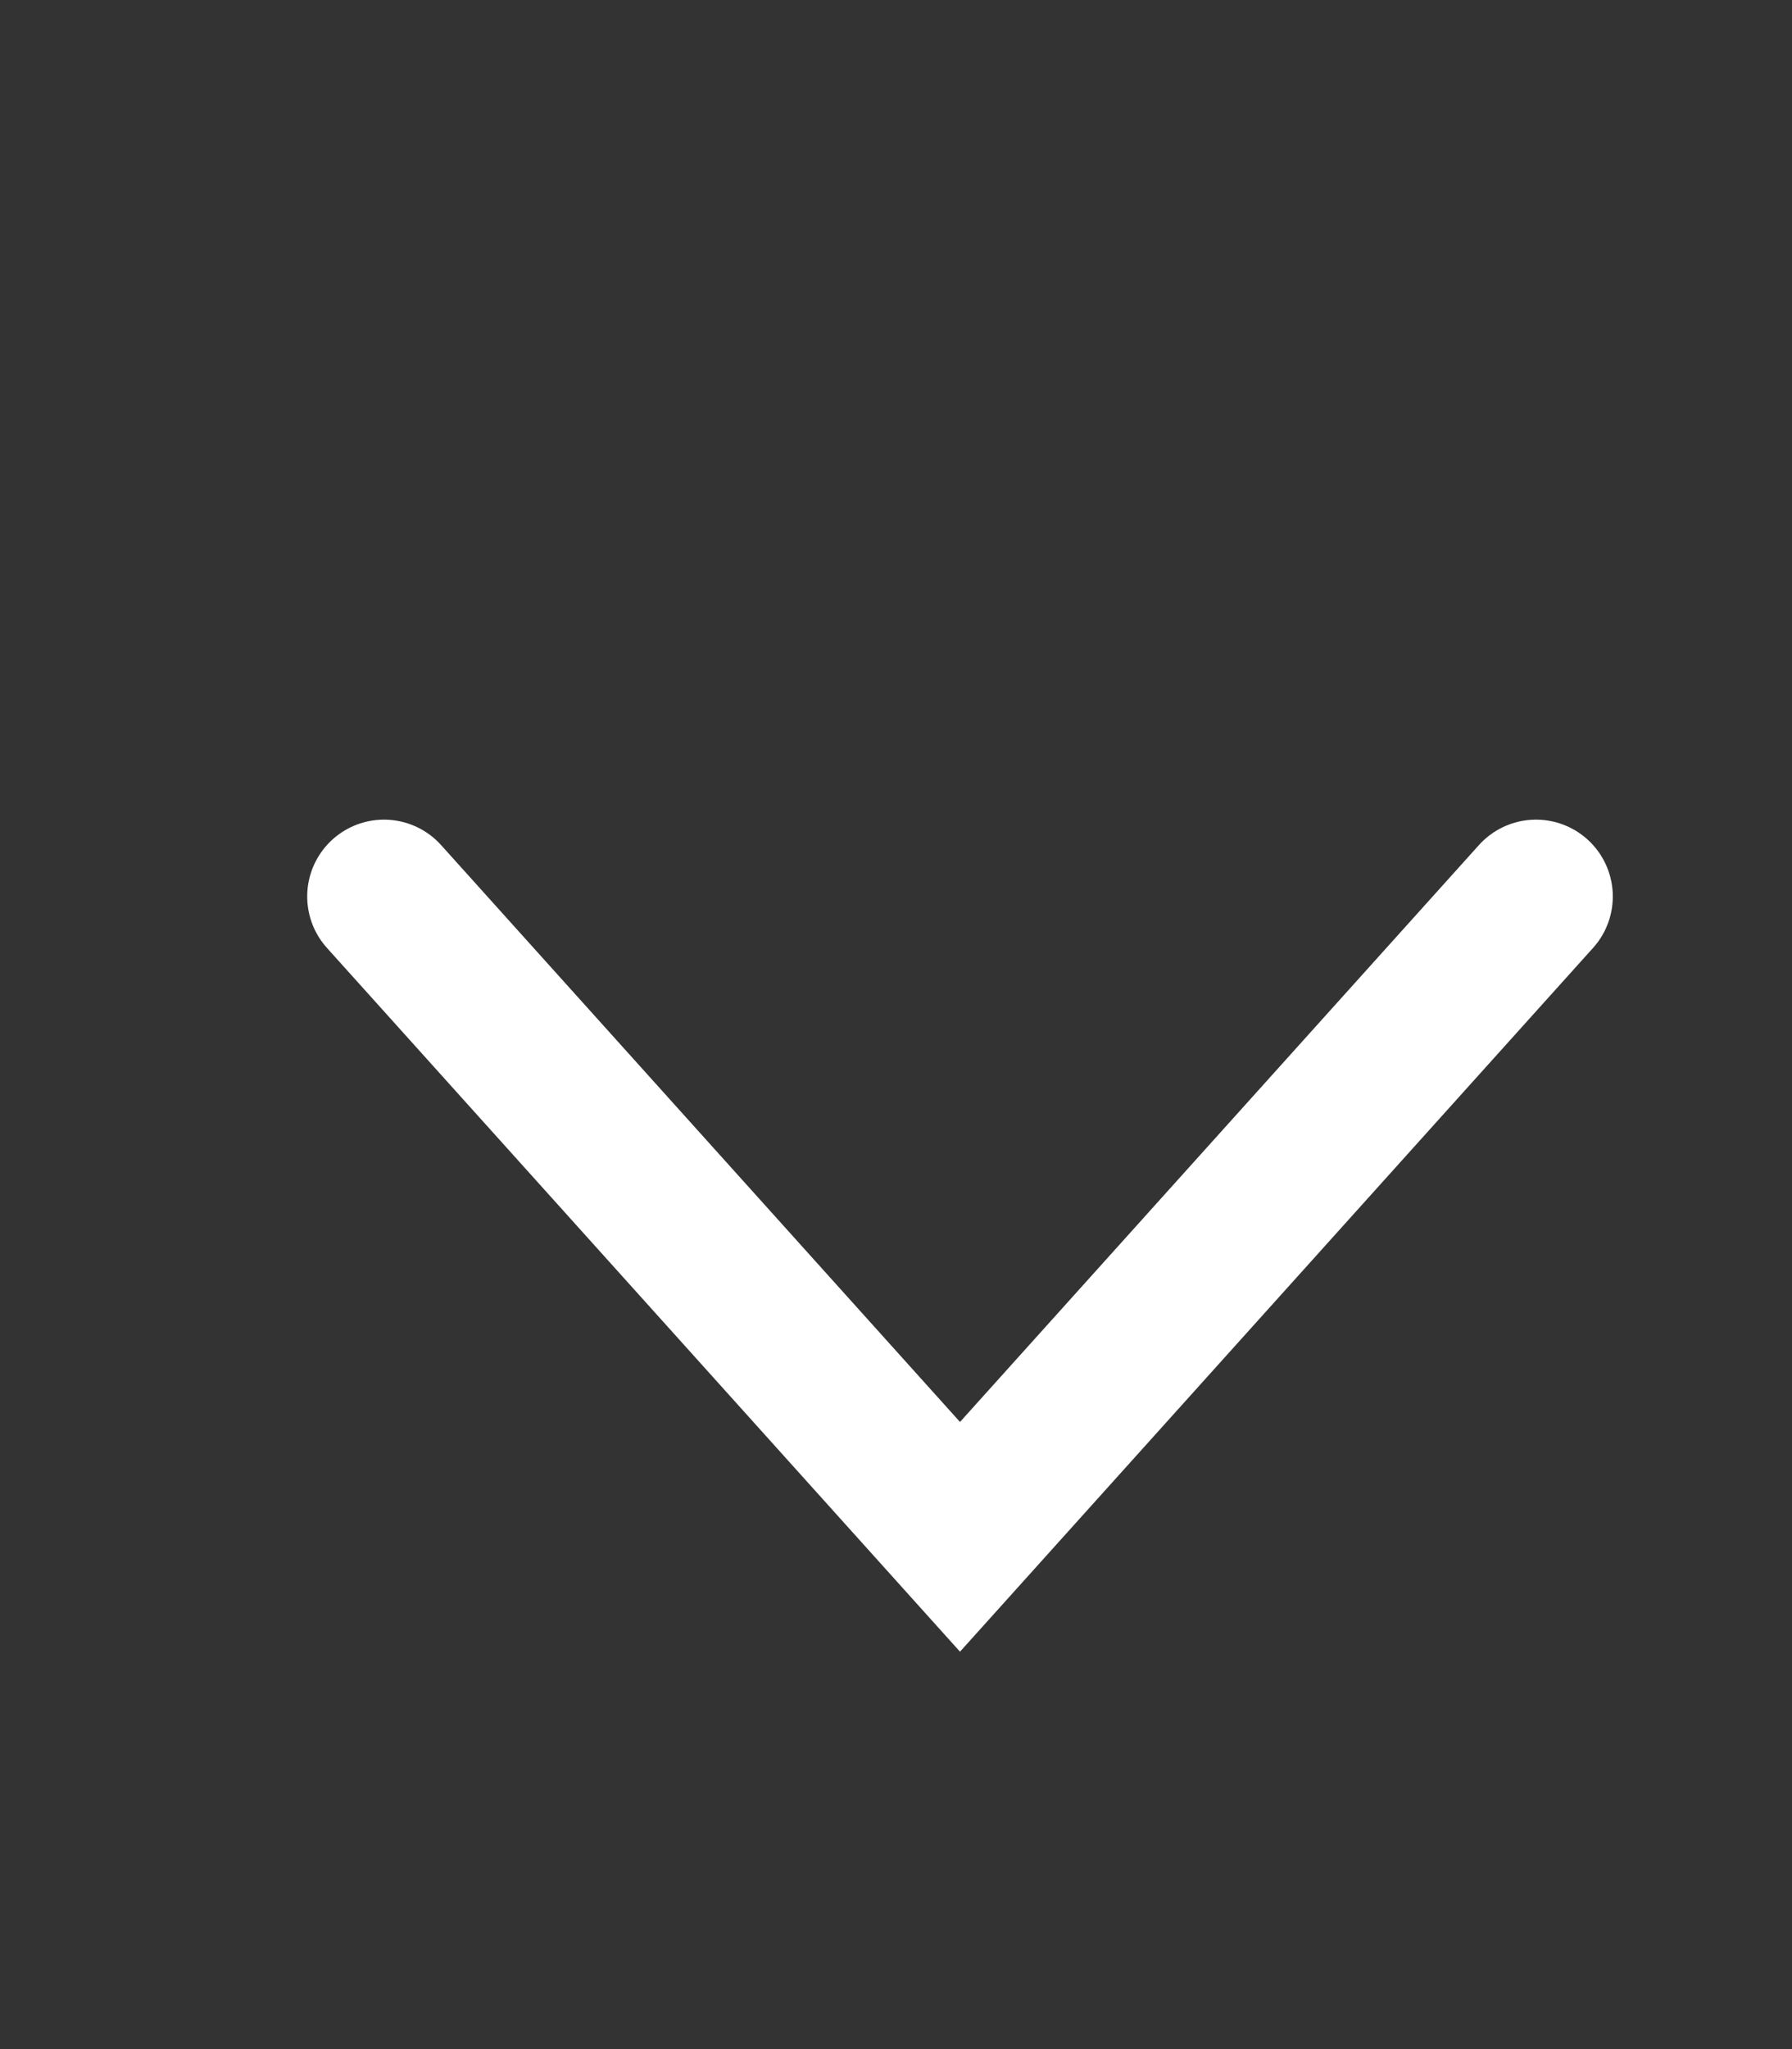
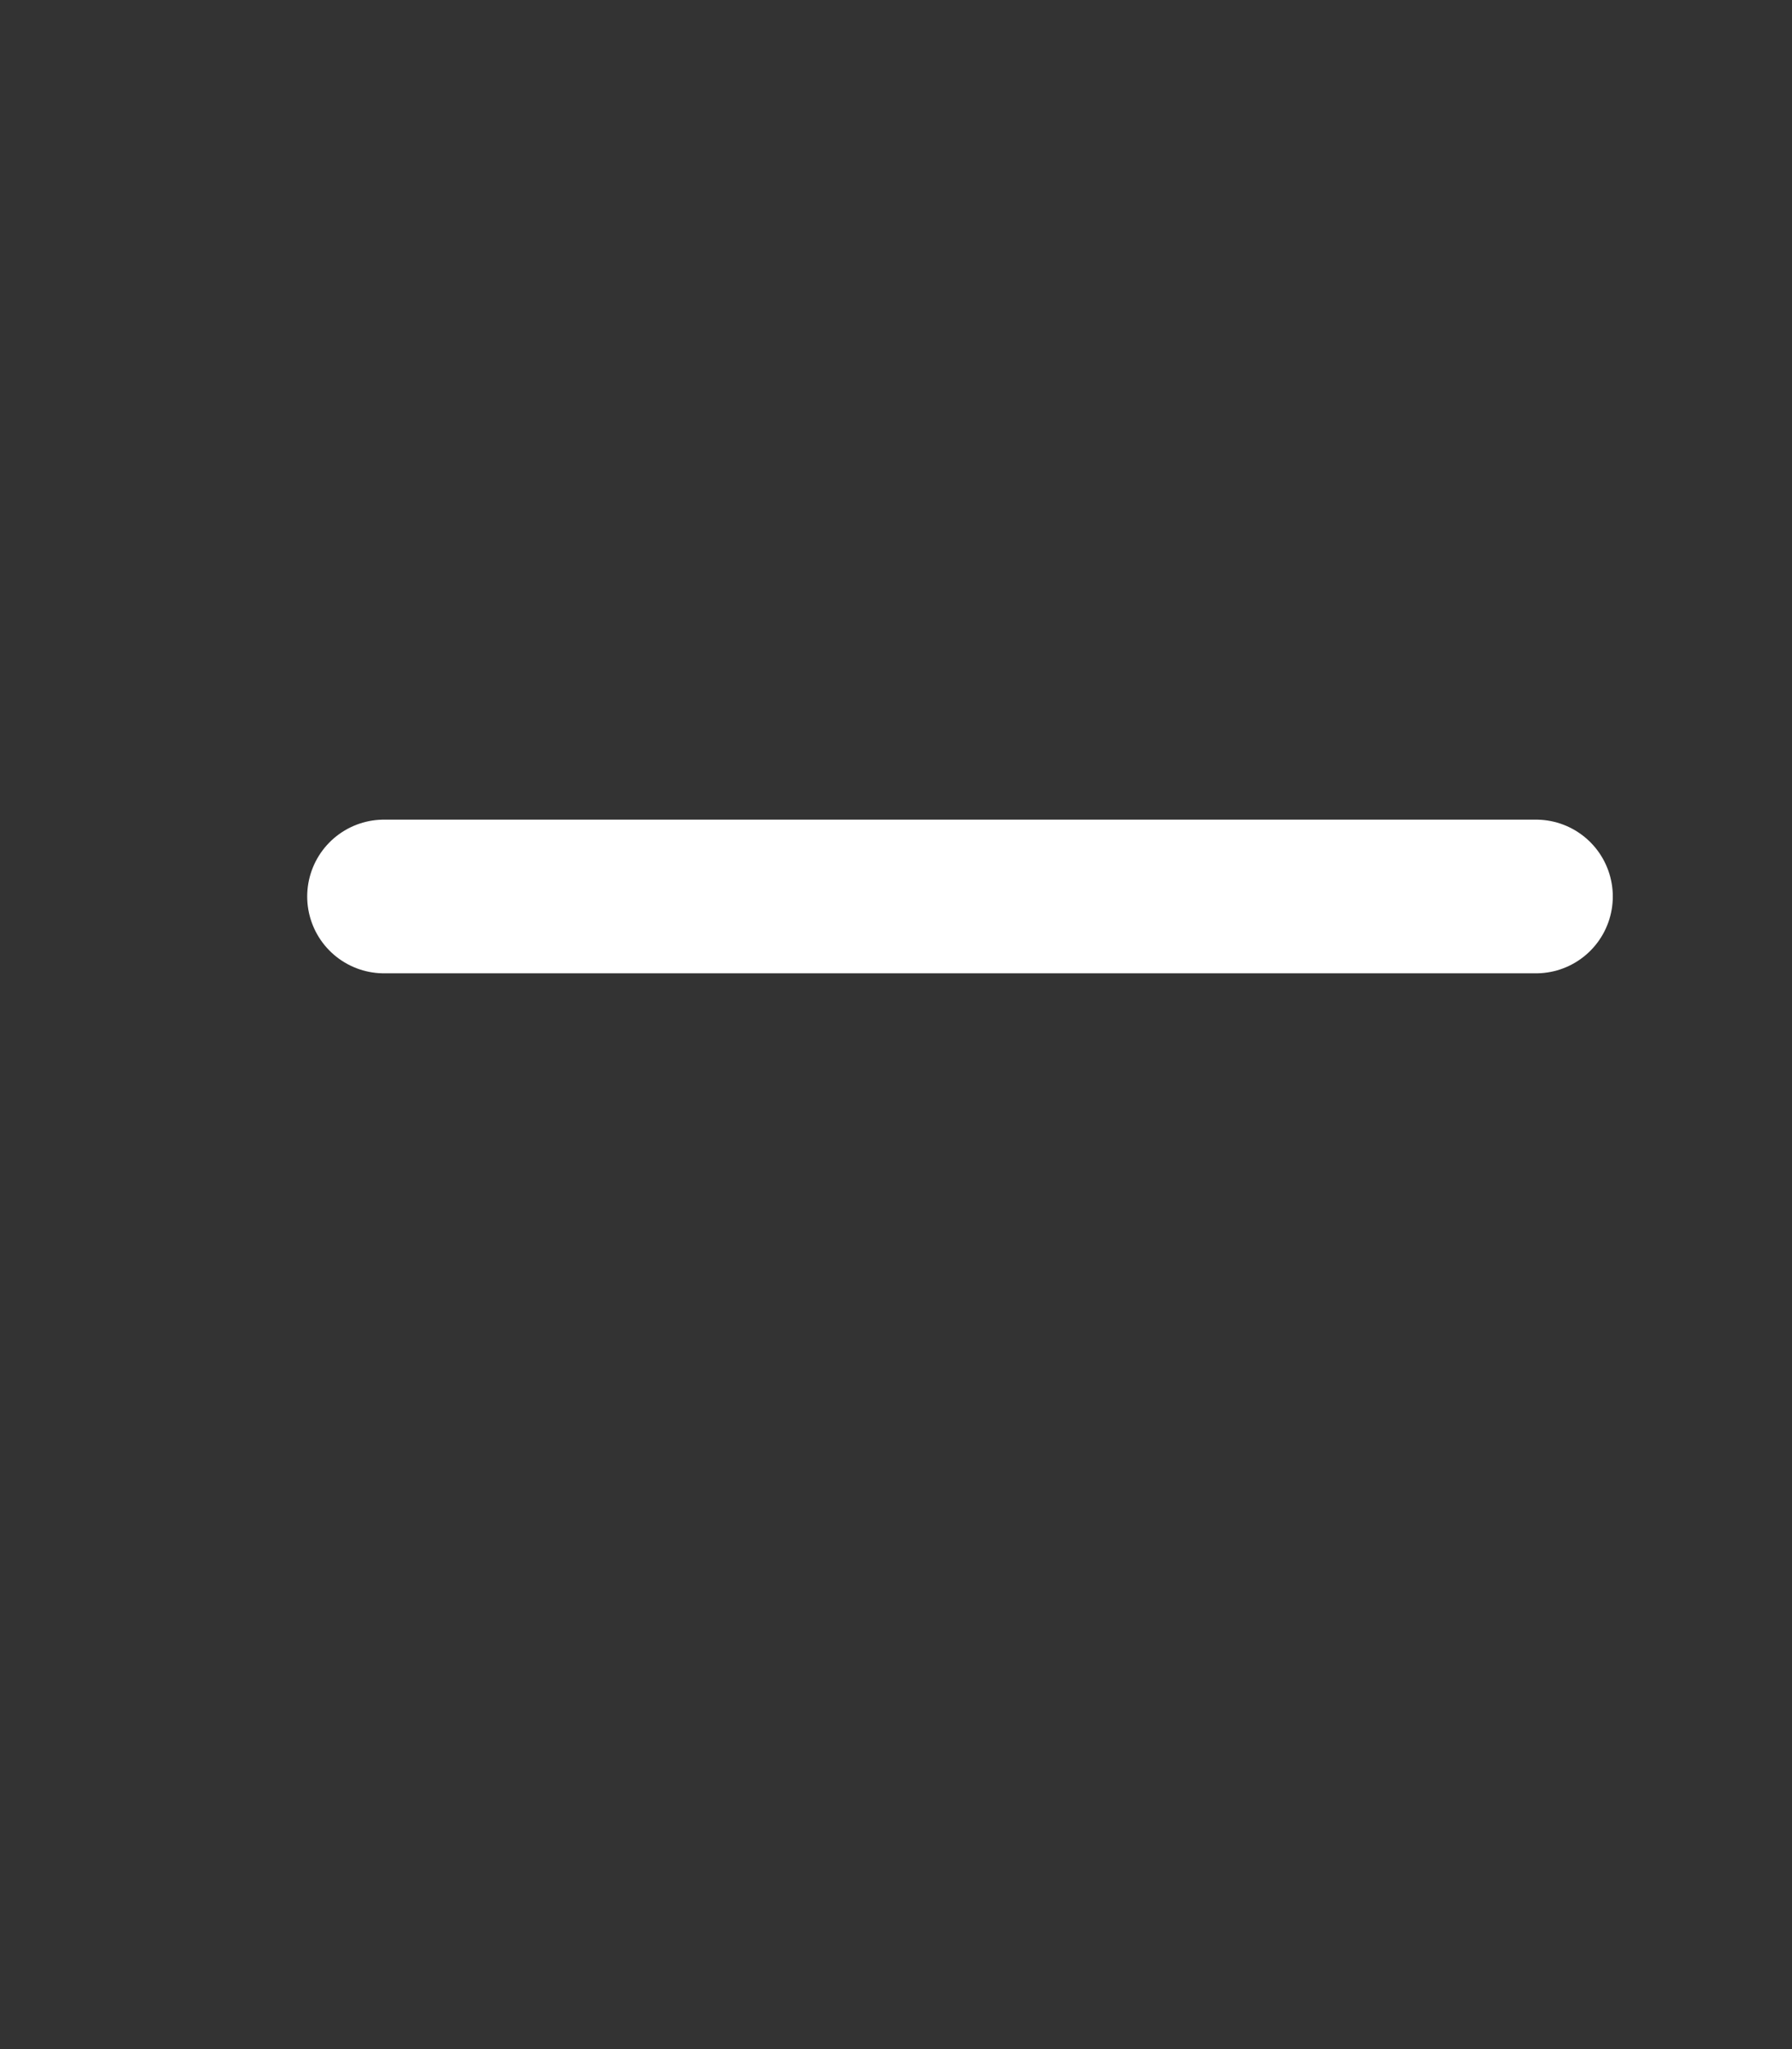
<svg xmlns="http://www.w3.org/2000/svg" width="14" height="16" viewBox="0 0 14 16" fill="none">
  <rect x="0" y="0" width="14" height="16" fill="#333333" stroke="none" />
-   <path d="M3 7L7.5 12L12 7" stroke="white" stroke-width="1.2" stroke-linecap="round" />
+   <path d="M3 7L12 7" stroke="white" stroke-width="1.2" stroke-linecap="round" />
</svg>